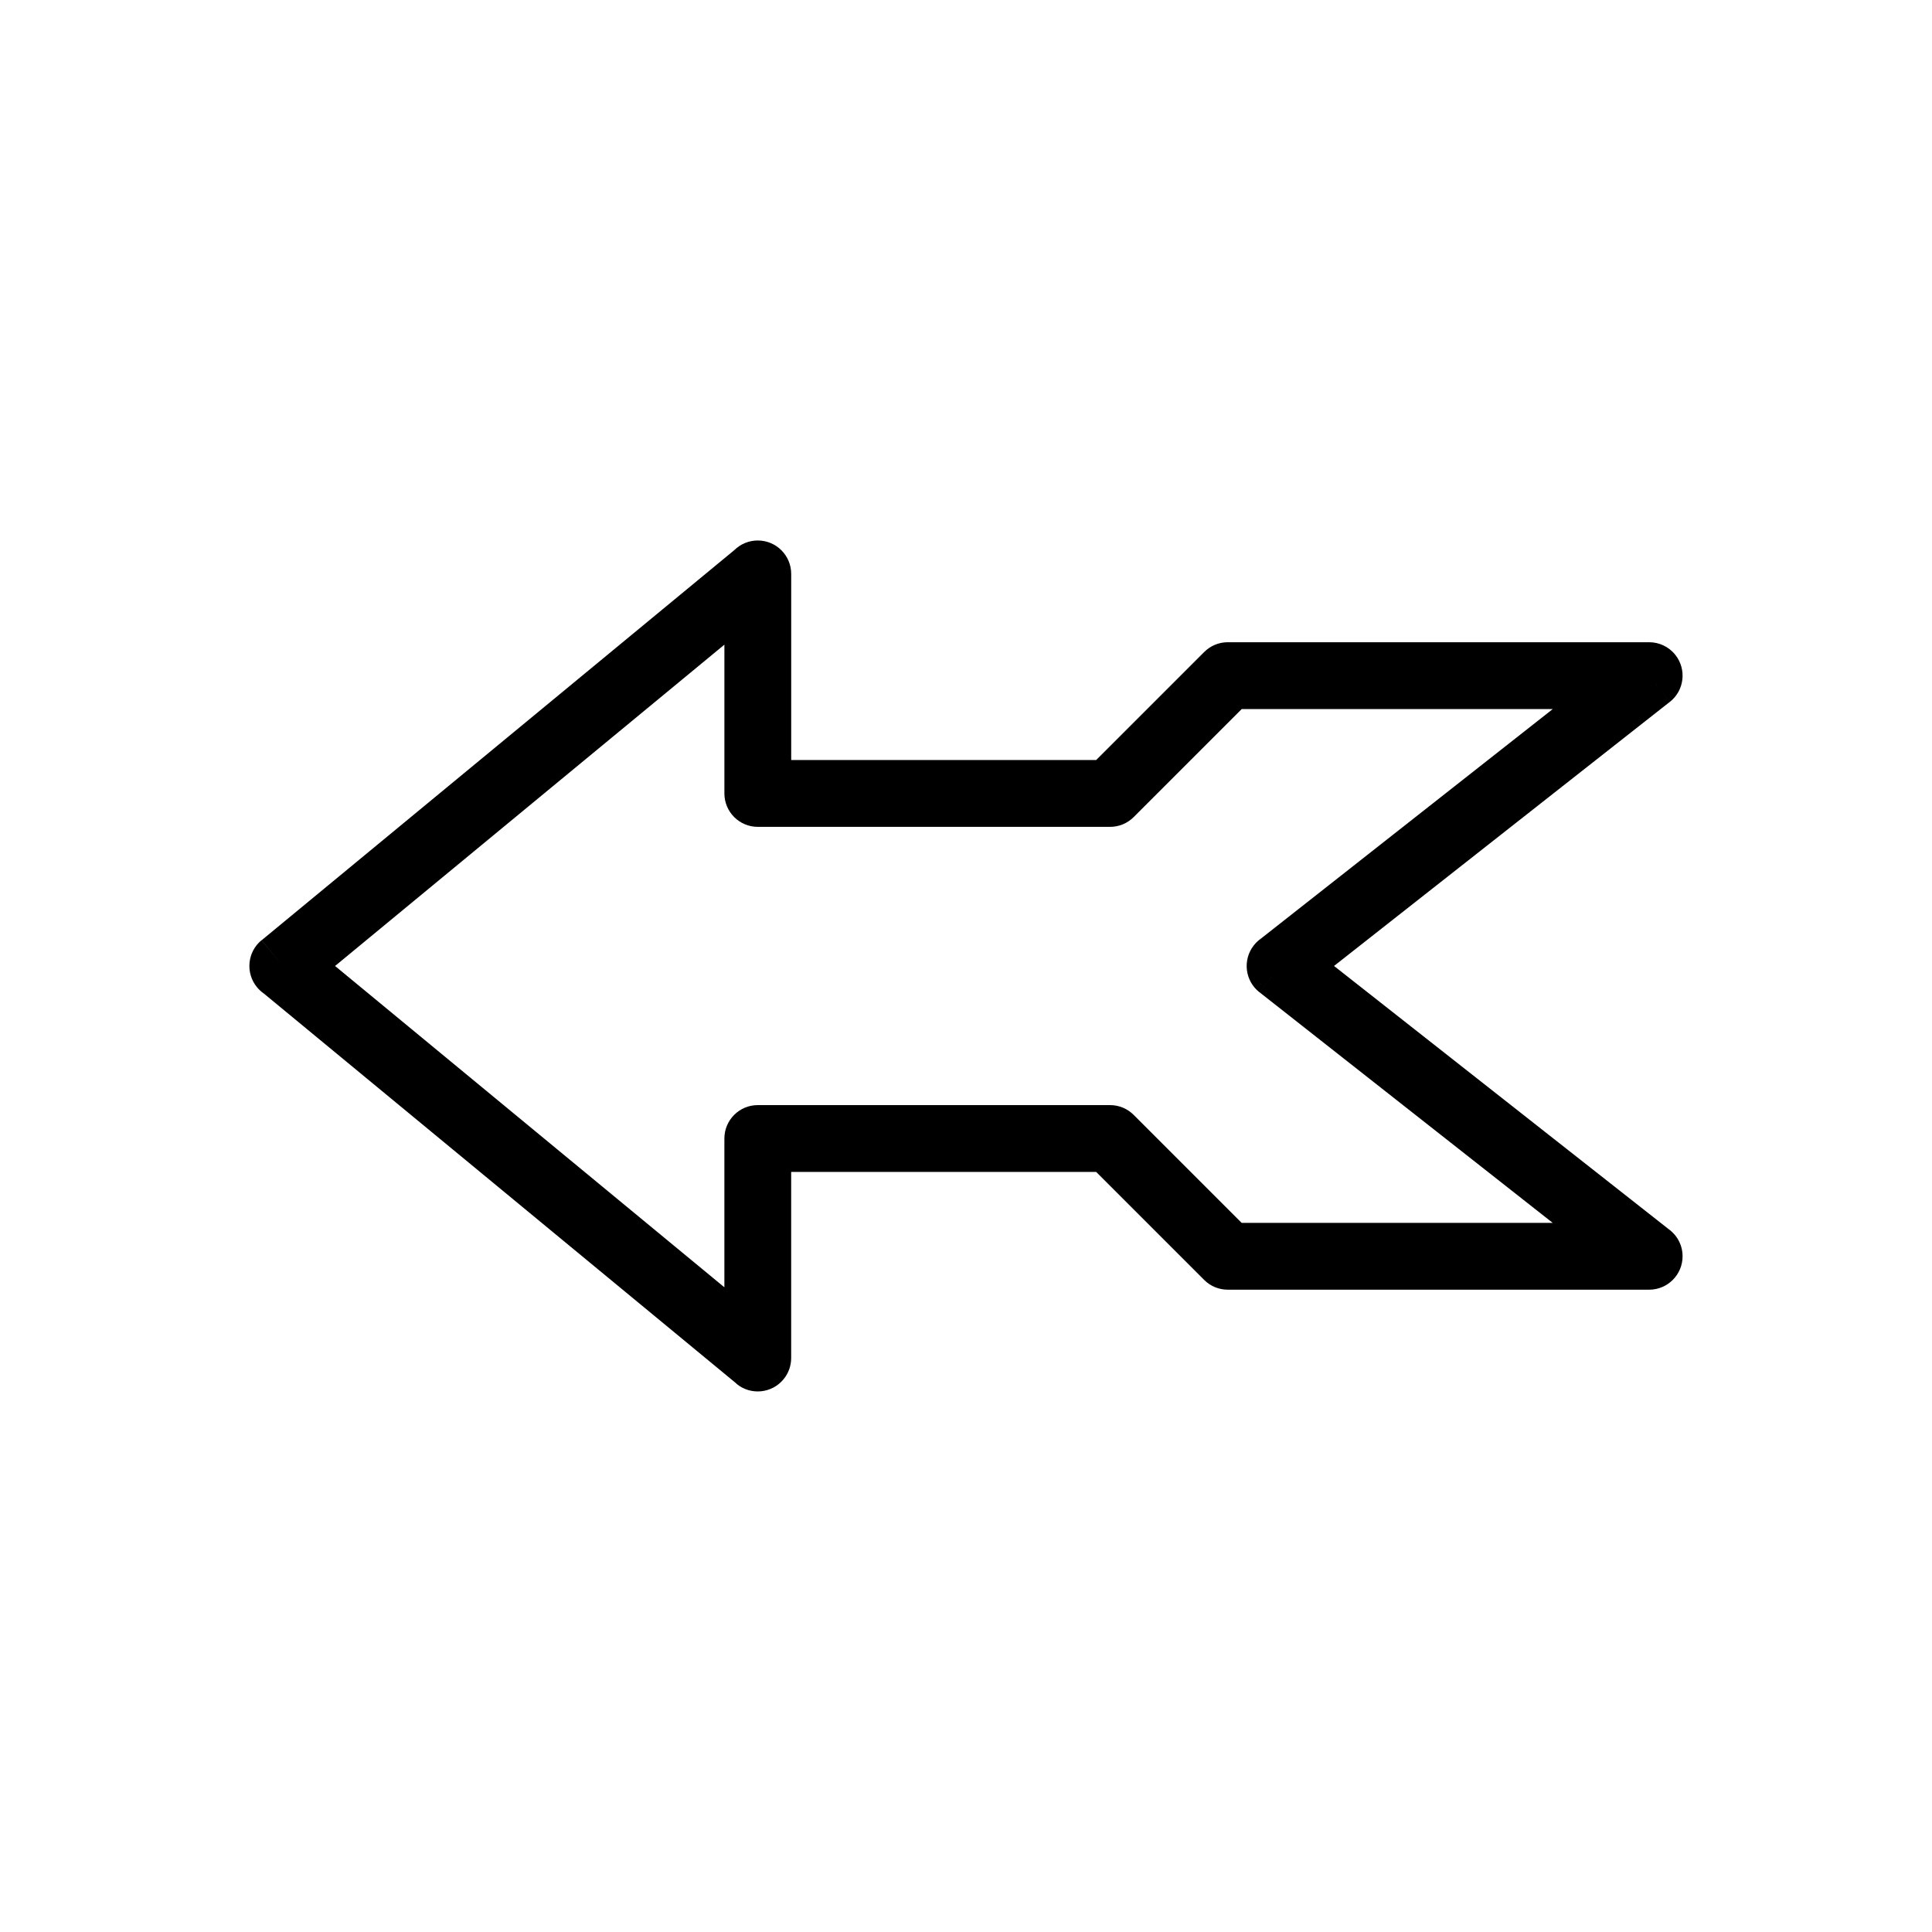
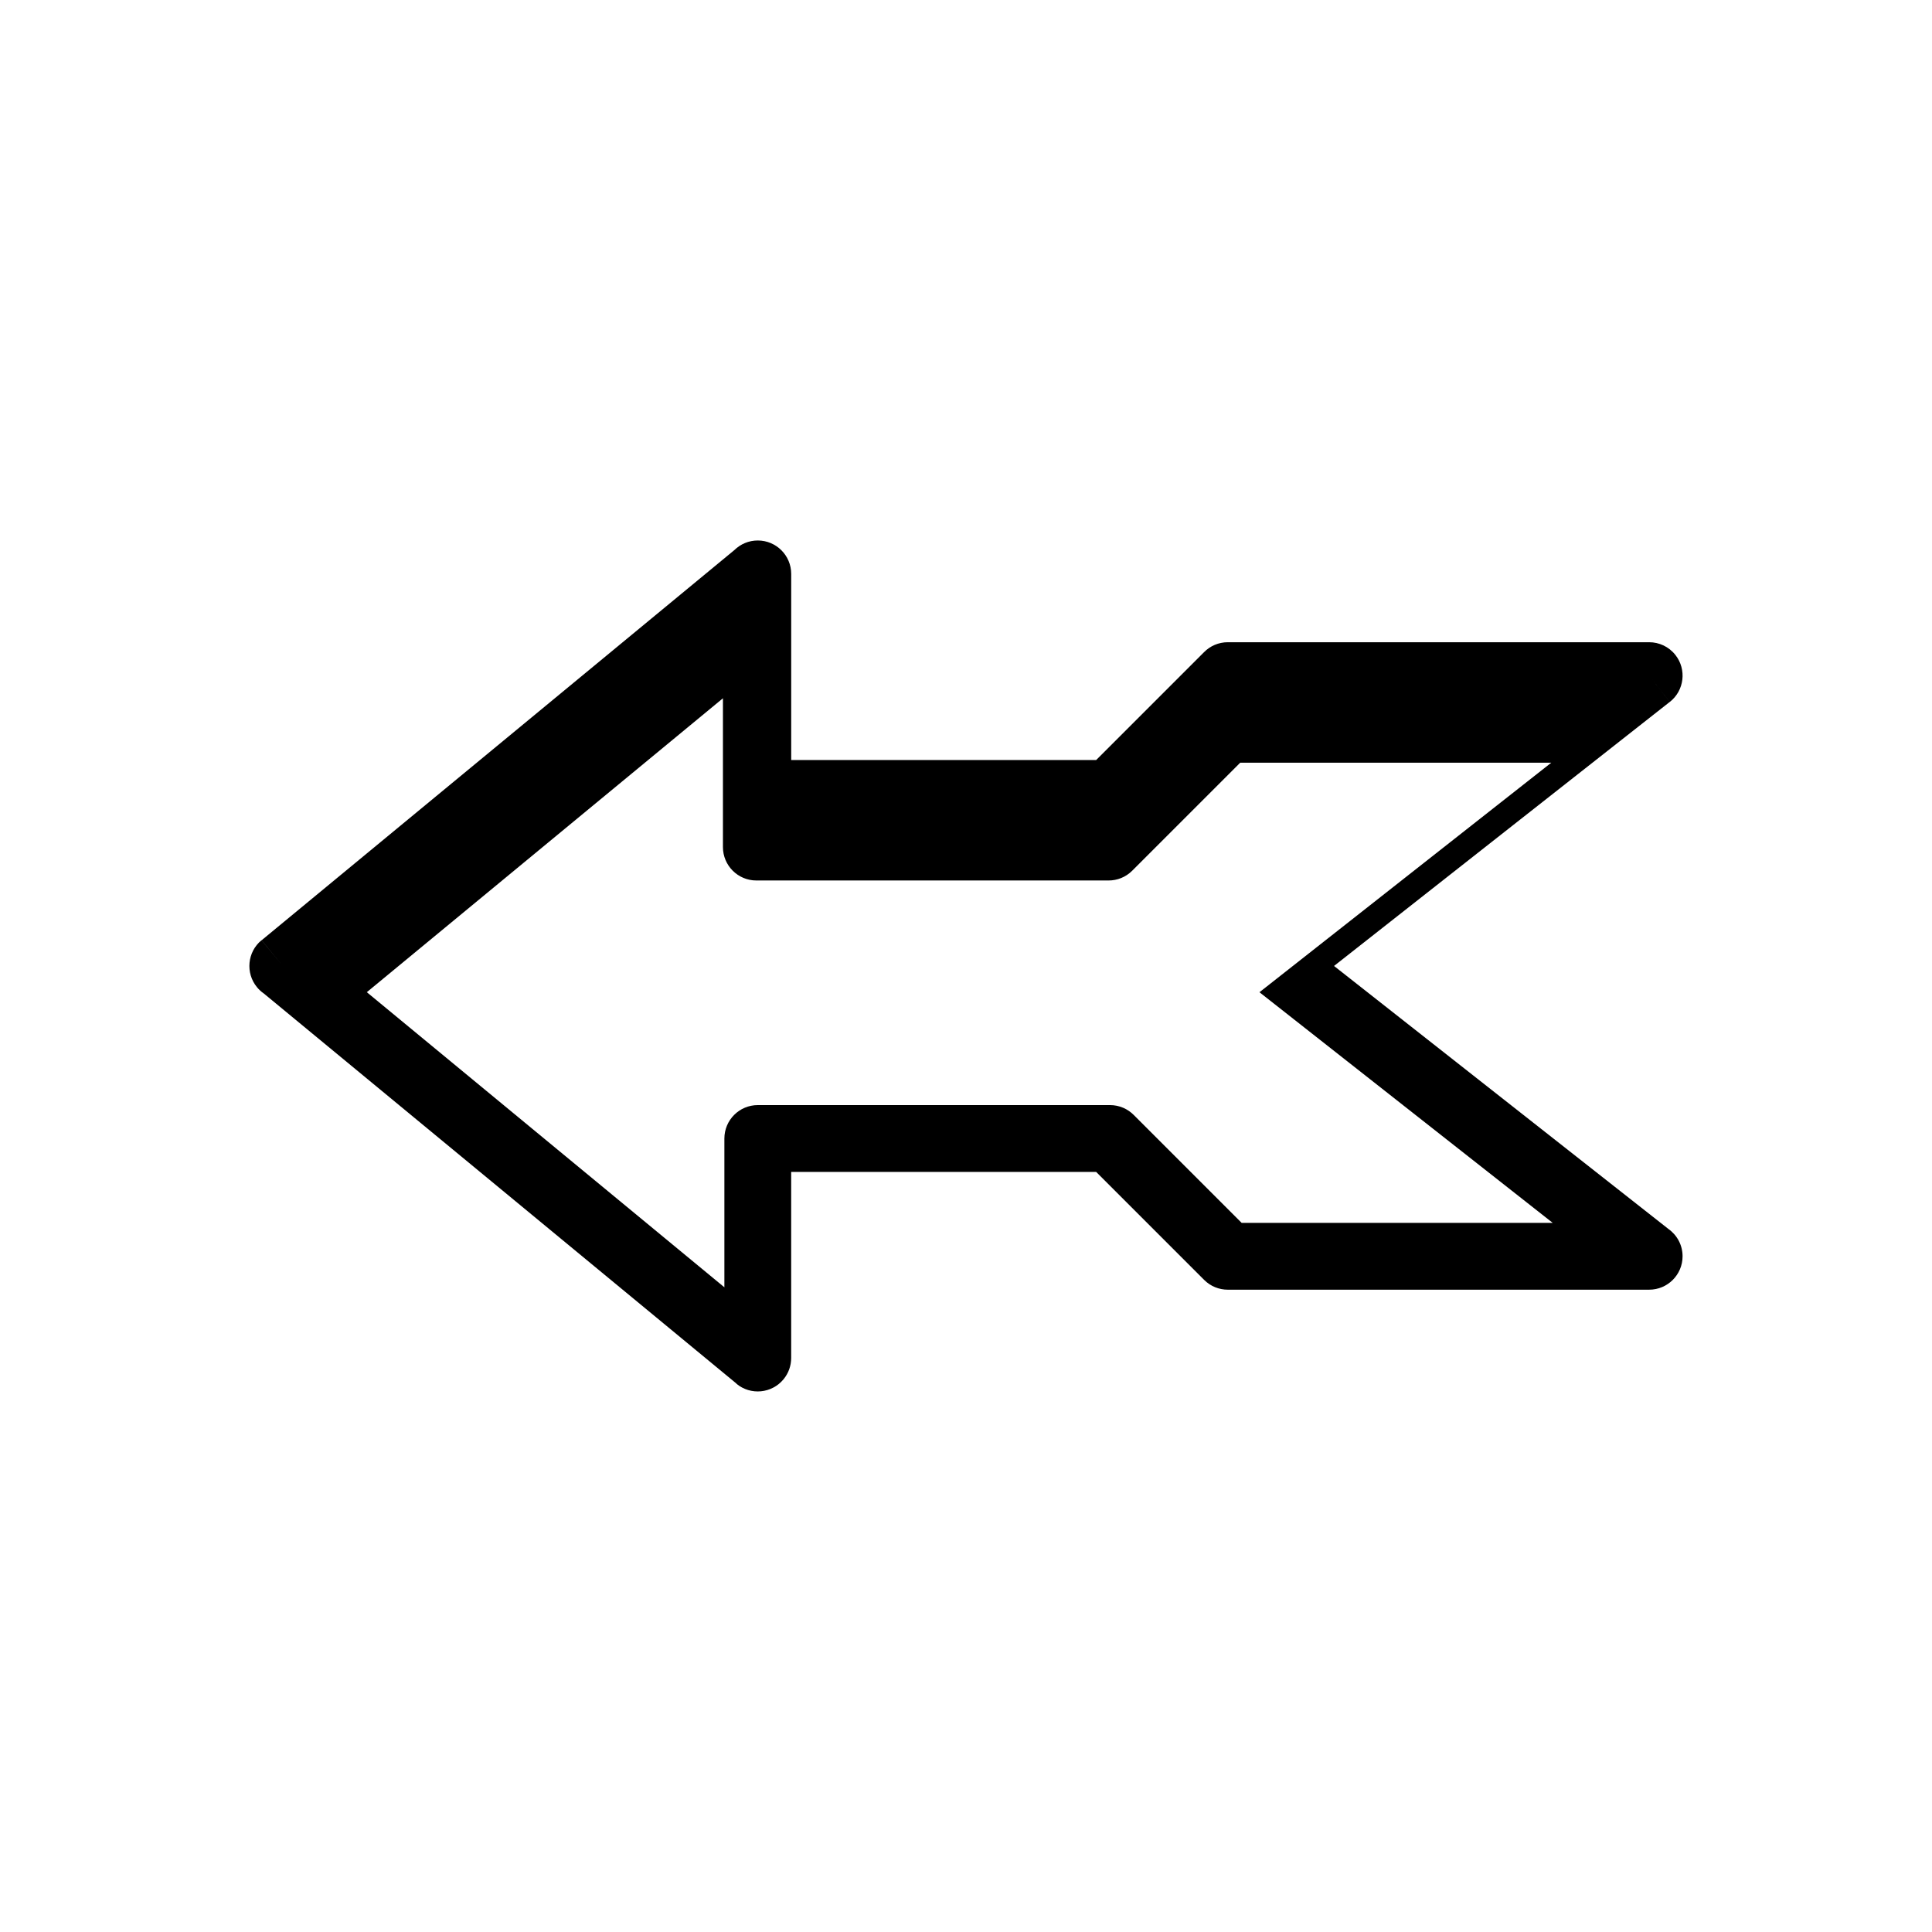
<svg xmlns="http://www.w3.org/2000/svg" fill="#000000" width="800px" height="800px" version="1.1" viewBox="144 144 512 512">
-   <path d="m232.8 400 103.17 85.148v-39.43c0-4.891 3.965-8.855 8.855-8.855h93.348c2.473 0 4.703 1.012 6.312 2.644l28.57 28.57h82.434l-77.715-61.125 5.465-6.953-5.477 6.961c-3.844-3.023-4.508-8.59-1.484-12.438 0.547-0.695 1.18-1.289 1.871-1.773l77.34-60.832h-82.434l-28.617 28.617c-1.73 1.73-3.996 2.594-6.262 2.594h-93.348c-4.891 0-8.855-3.965-8.855-8.855v-39.43l-103.17 85.148zm106.41 110.7-125.28-103.4c-0.664-0.457-1.277-1.012-1.816-1.668-3.113-3.773-2.578-9.355 1.191-12.469l5.637 6.828-5.606-6.816 125.29-103.41c1.598-1.566 3.785-2.531 6.195-2.531 4.891 0 8.855 3.965 8.855 8.855v49.32h80.828l28.57-28.57c1.605-1.633 3.84-2.644 6.312-2.644h111.66c2.621 0 5.215 1.16 6.961 3.383 3.023 3.844 2.359 9.414-1.484 12.438l-5.477-6.961 5.465 6.953-88.977 69.98 88.621 69.703c2.266 1.605 3.746 4.246 3.746 7.234 0 4.891-3.965 8.855-8.855 8.855h-111.67c-2.266 0-4.531-0.863-6.262-2.594l-28.617-28.617h-80.828v49.32c0 1.988-0.664 3.984-2.027 5.637-3.113 3.773-8.695 4.305-12.469 1.191l0.02-0.023z" />
+   <path d="m232.8 400 103.17 85.148v-39.43c0-4.891 3.965-8.855 8.855-8.855h93.348c2.473 0 4.703 1.012 6.312 2.644l28.57 28.57h82.434l-77.715-61.125 5.465-6.953-5.477 6.961l77.34-60.832h-82.434l-28.617 28.617c-1.73 1.73-3.996 2.594-6.262 2.594h-93.348c-4.891 0-8.855-3.965-8.855-8.855v-39.43l-103.17 85.148zm106.41 110.7-125.28-103.4c-0.664-0.457-1.277-1.012-1.816-1.668-3.113-3.773-2.578-9.355 1.191-12.469l5.637 6.828-5.606-6.816 125.29-103.41c1.598-1.566 3.785-2.531 6.195-2.531 4.891 0 8.855 3.965 8.855 8.855v49.32h80.828l28.57-28.57c1.605-1.633 3.84-2.644 6.312-2.644h111.66c2.621 0 5.215 1.16 6.961 3.383 3.023 3.844 2.359 9.414-1.484 12.438l-5.477-6.961 5.465 6.953-88.977 69.98 88.621 69.703c2.266 1.605 3.746 4.246 3.746 7.234 0 4.891-3.965 8.855-8.855 8.855h-111.67c-2.266 0-4.531-0.863-6.262-2.594l-28.617-28.617h-80.828v49.32c0 1.988-0.664 3.984-2.027 5.637-3.113 3.773-8.695 4.305-12.469 1.191l0.02-0.023z" />
</svg>